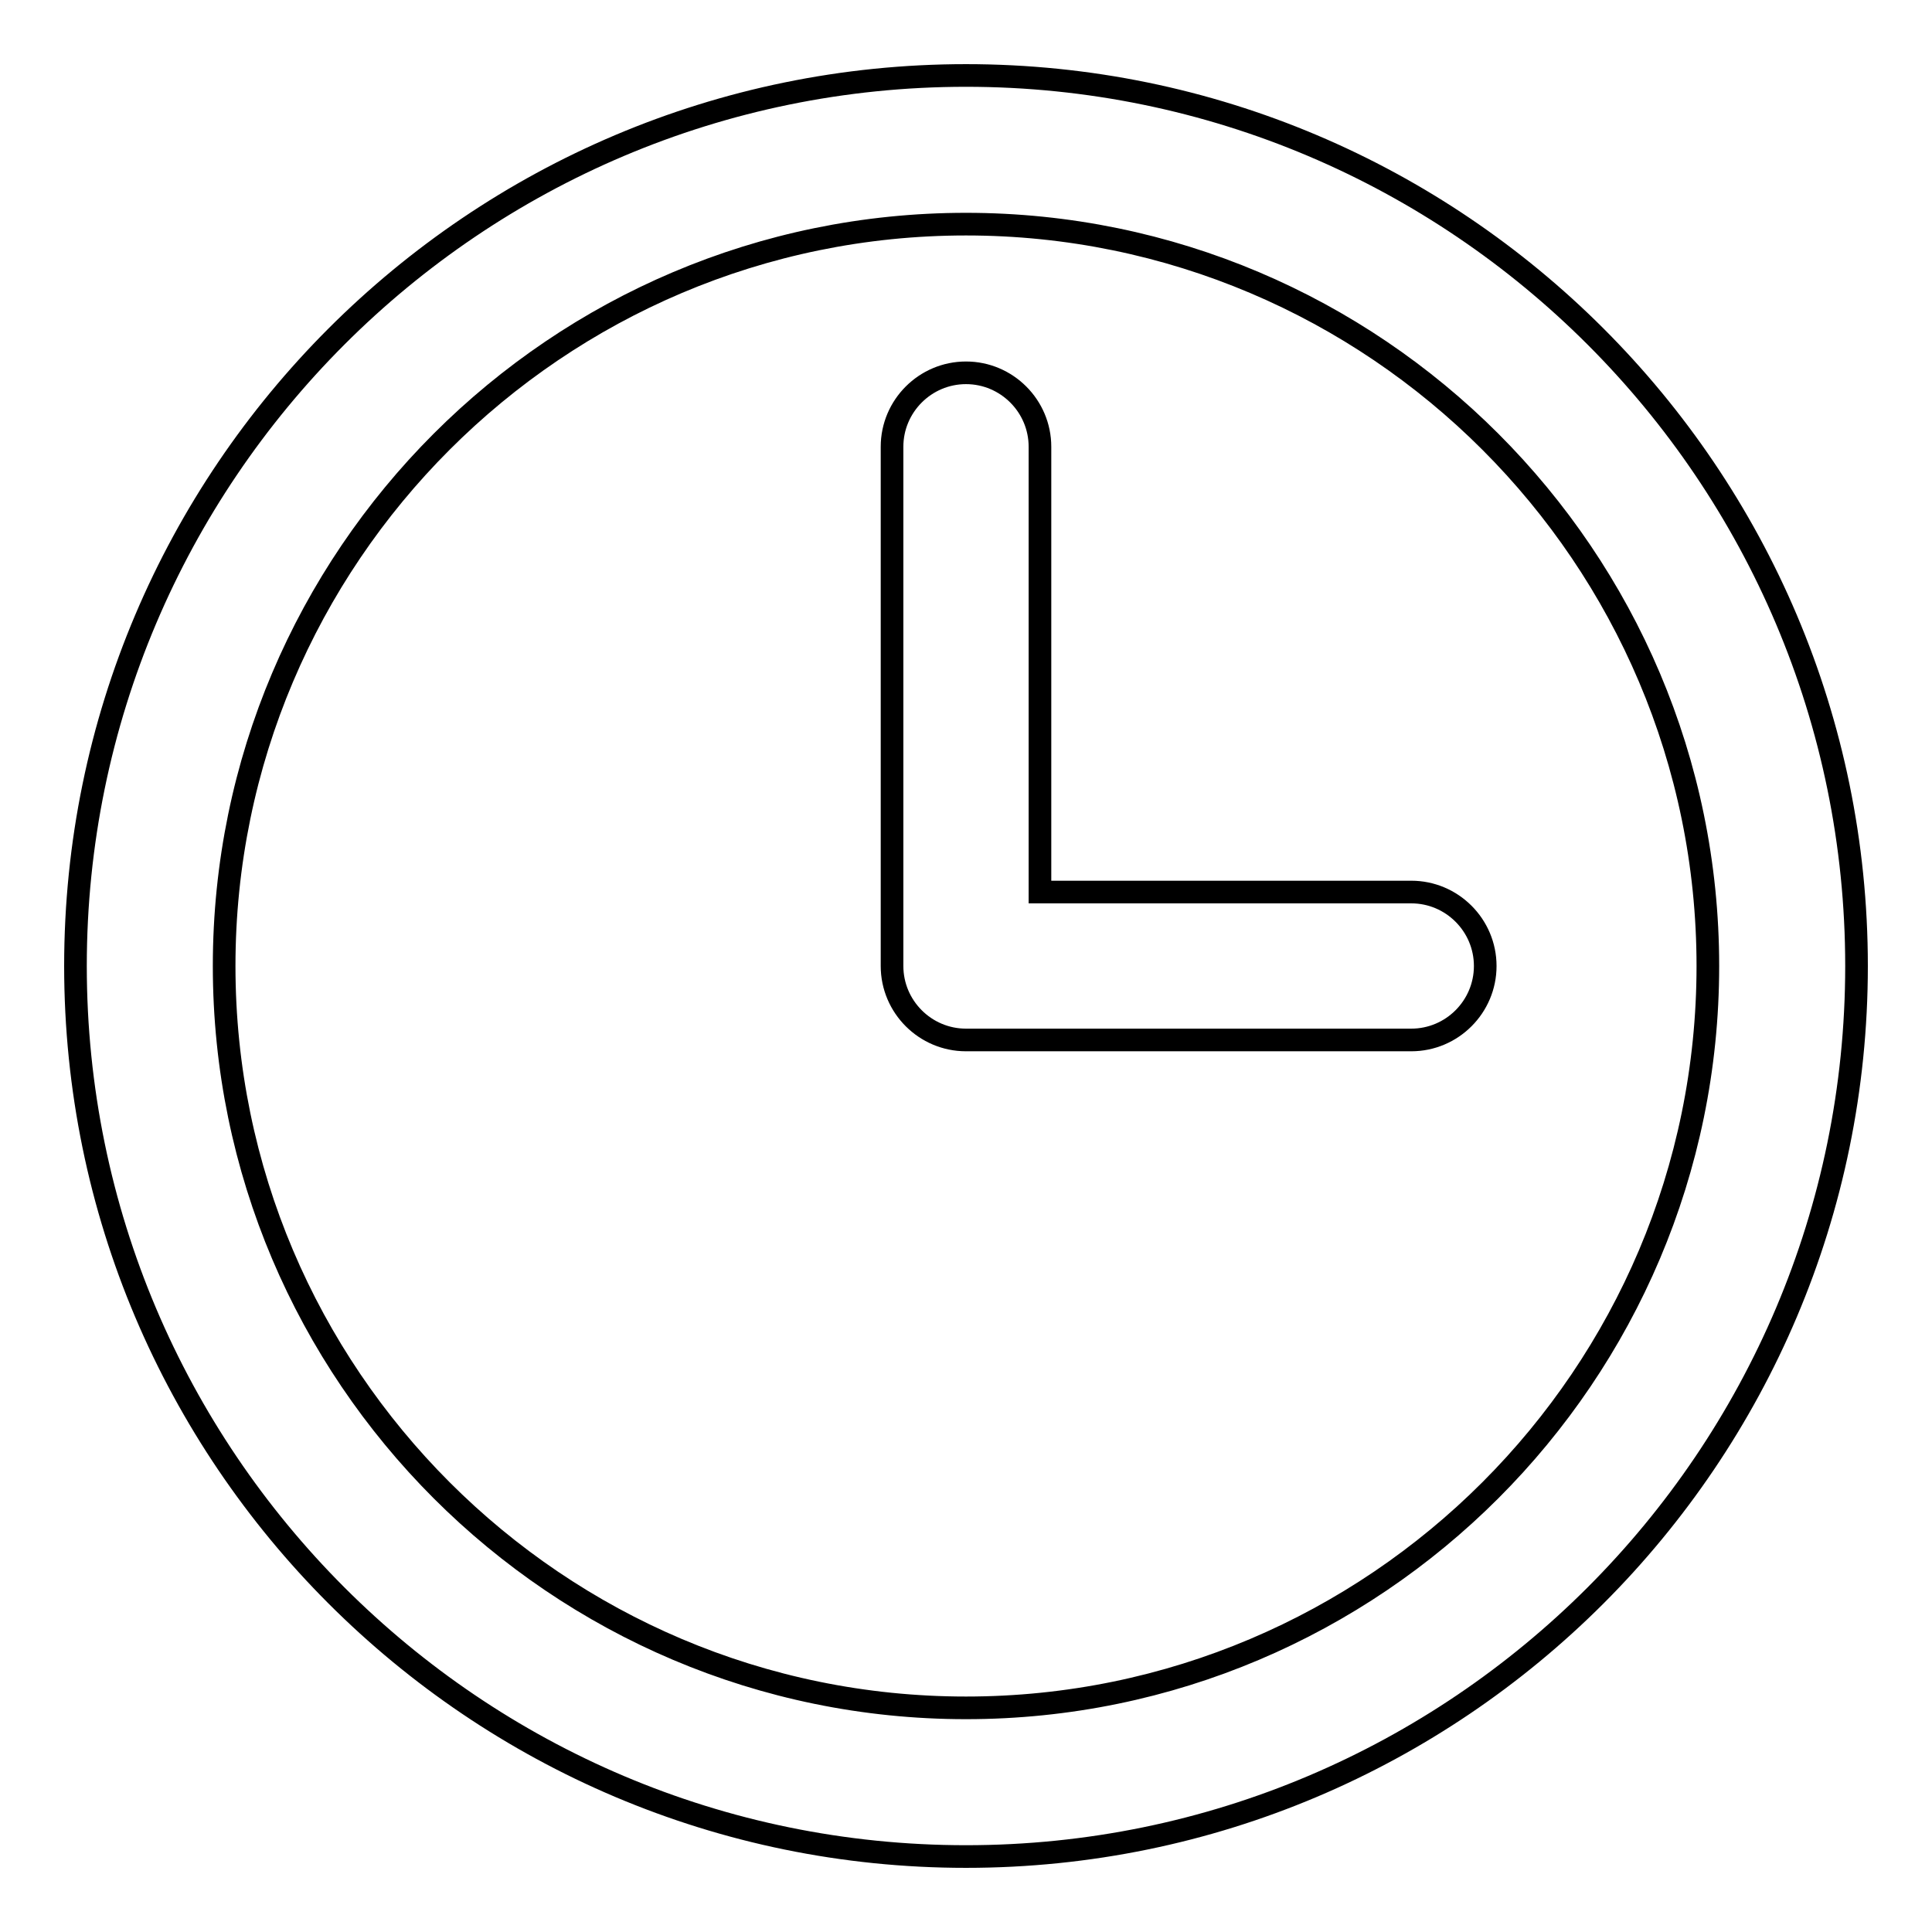
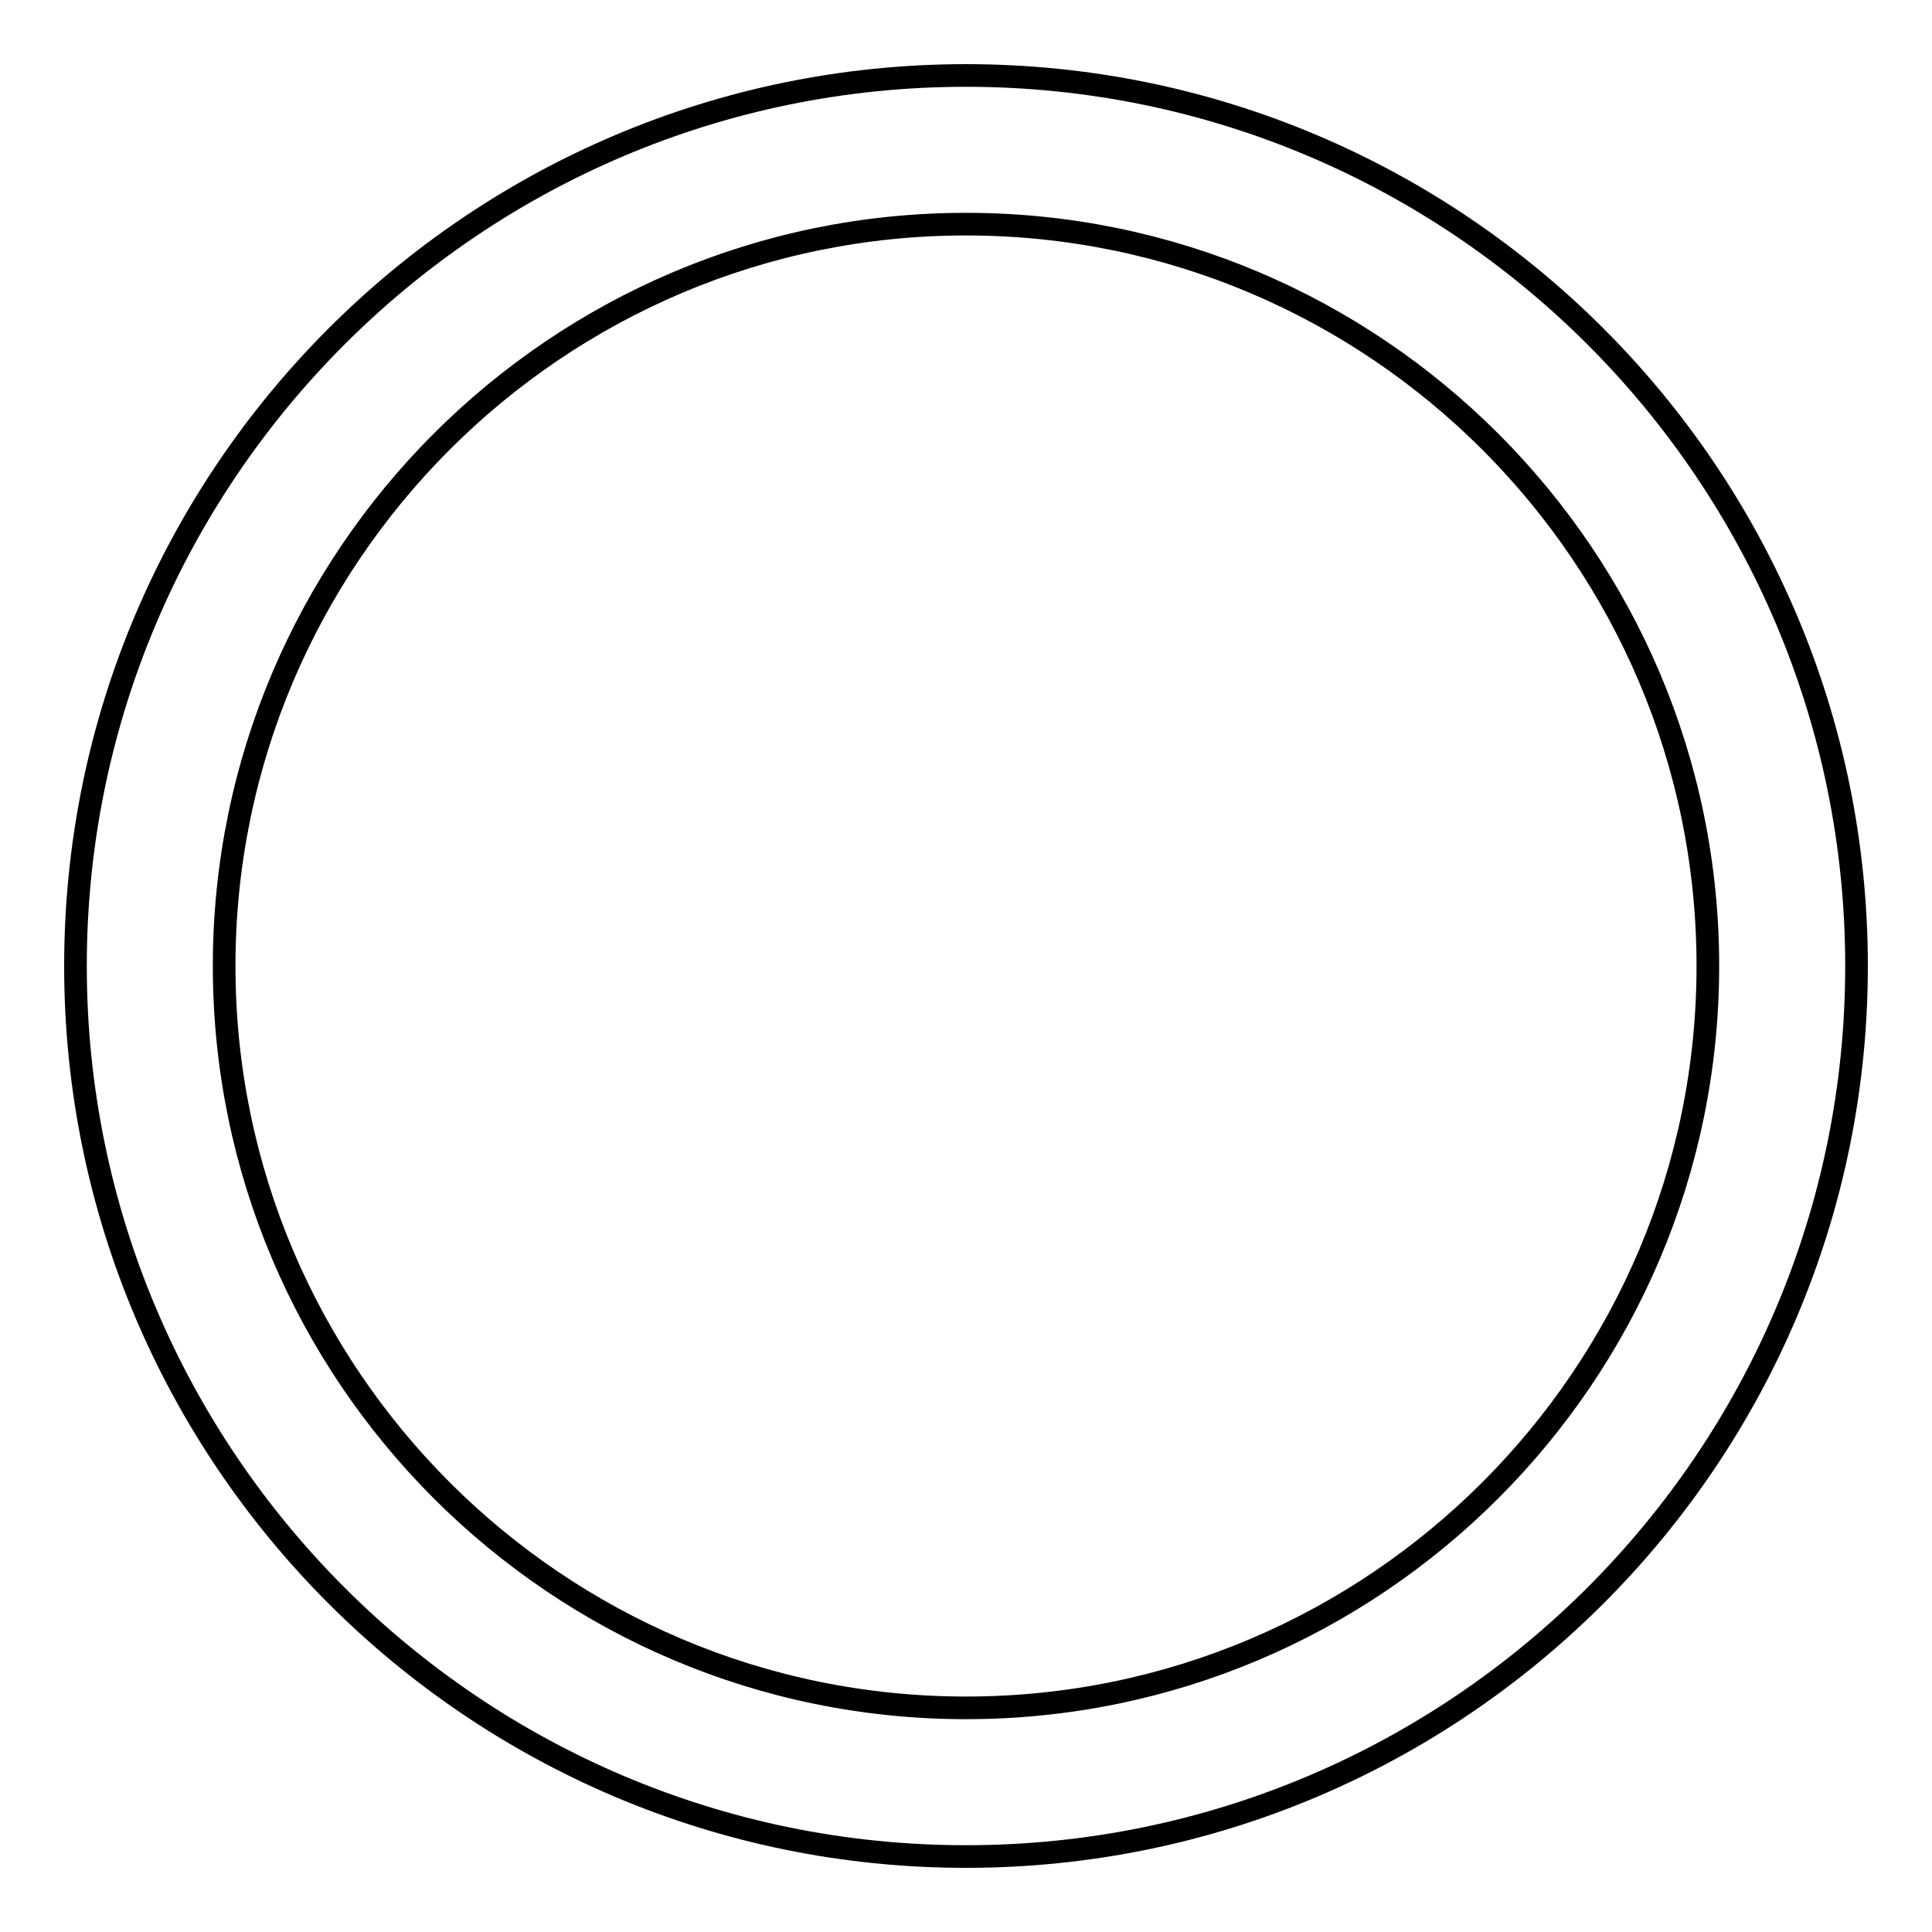
<svg xmlns="http://www.w3.org/2000/svg" version="1.1" x="0px" y="0px" viewBox="0 0 256 256" enable-background="new 0 0 256 256" xml:space="preserve">
  <g>
    <g>
      <path stroke-width="3" fill-opacity="0" stroke="#000000" d="M128,10C62.9,10,10,62.9,10,128c0,65.1,52.9,118,118,118c65.1,0,118-52.9,118-118C246,62.9,193.1,10,128,10z M128,226.3c-54.2,0-98.3-44.1-98.3-98.3c0-54.2,44.1-98.3,98.3-98.3c54.2,0,98.3,44.1,98.3,98.3C226.3,182.2,182.2,226.3,128,226.3z" />
-       <path stroke-width="3" fill-opacity="0" stroke="#000000" d="M187,118.2h-49.2v-59c0-5.4-4.4-9.8-9.8-9.8c-5.4,0-9.8,4.4-9.8,9.8V128c0,5.4,4.4,9.8,9.8,9.8h59c5.4,0,9.8-4.4,9.8-9.8C196.8,122.6,192.4,118.2,187,118.2z" />
    </g>
  </g>
</svg>